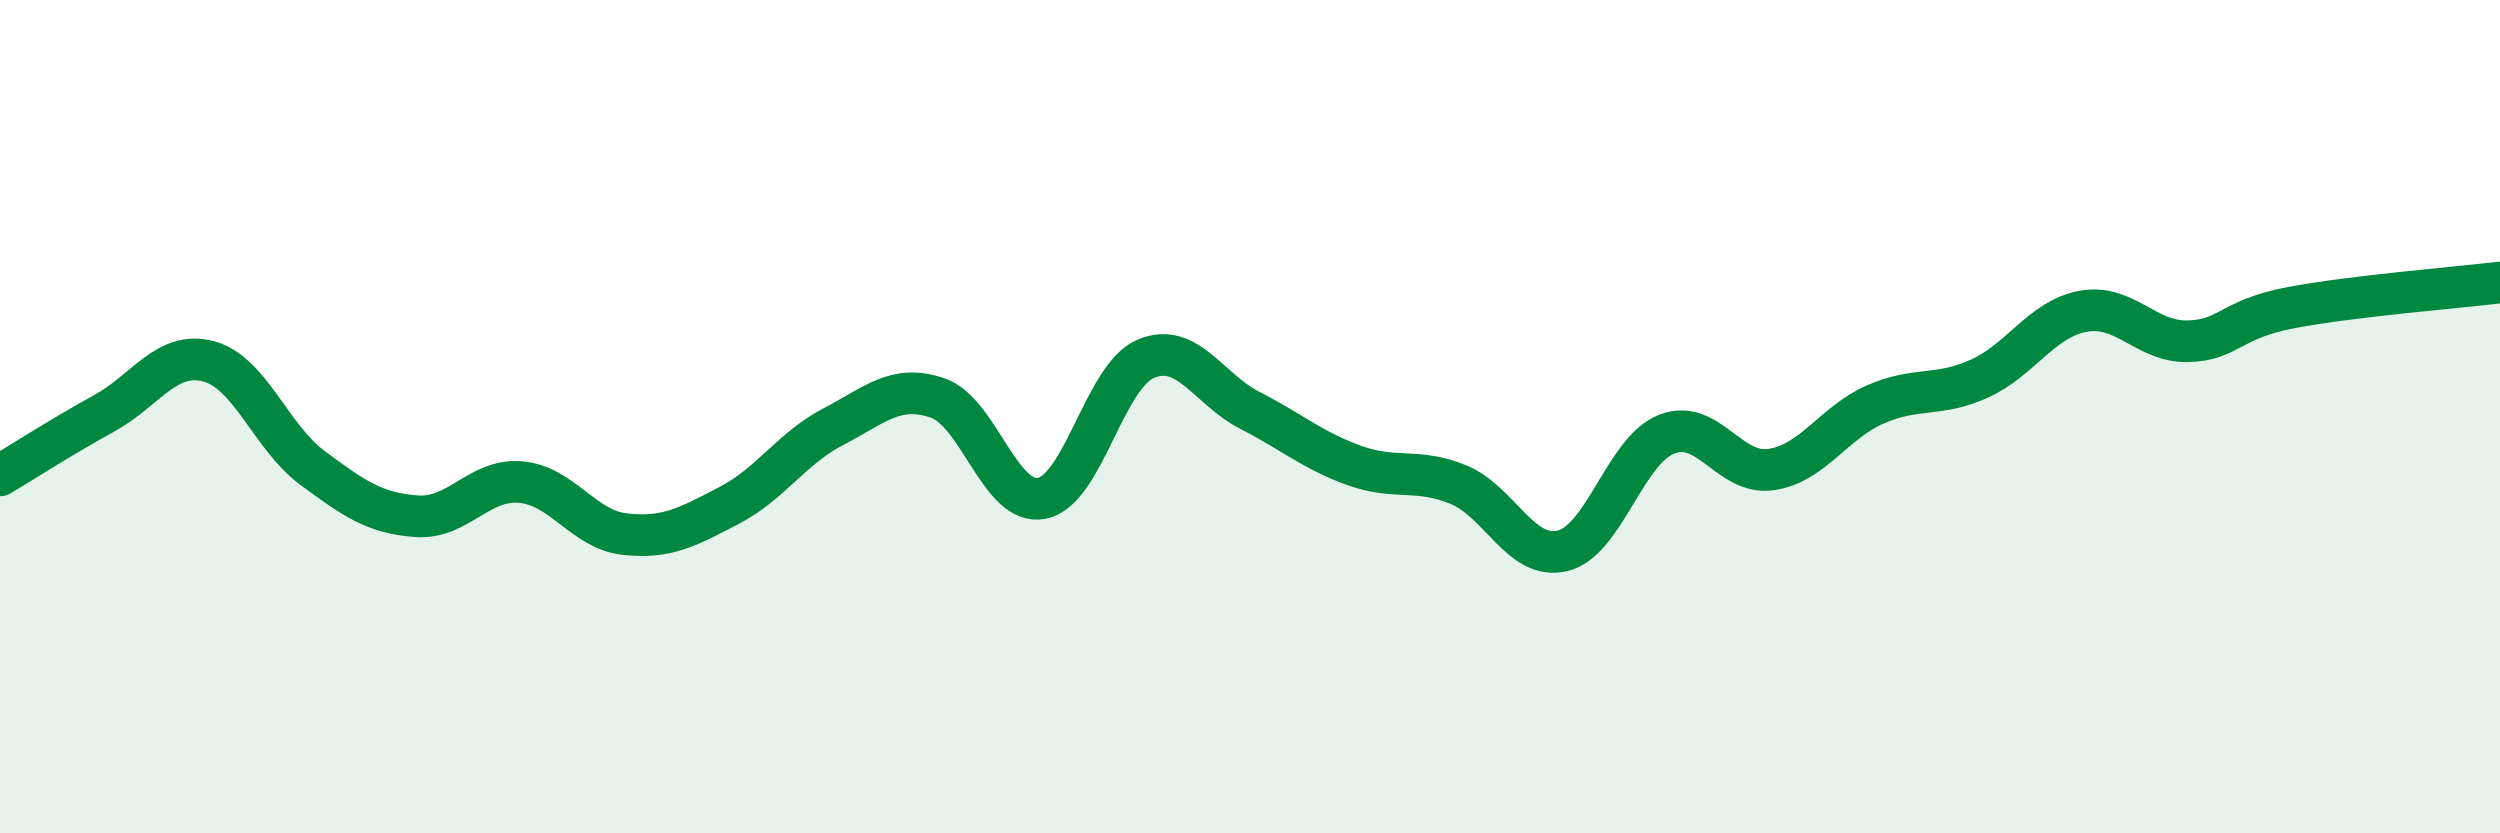
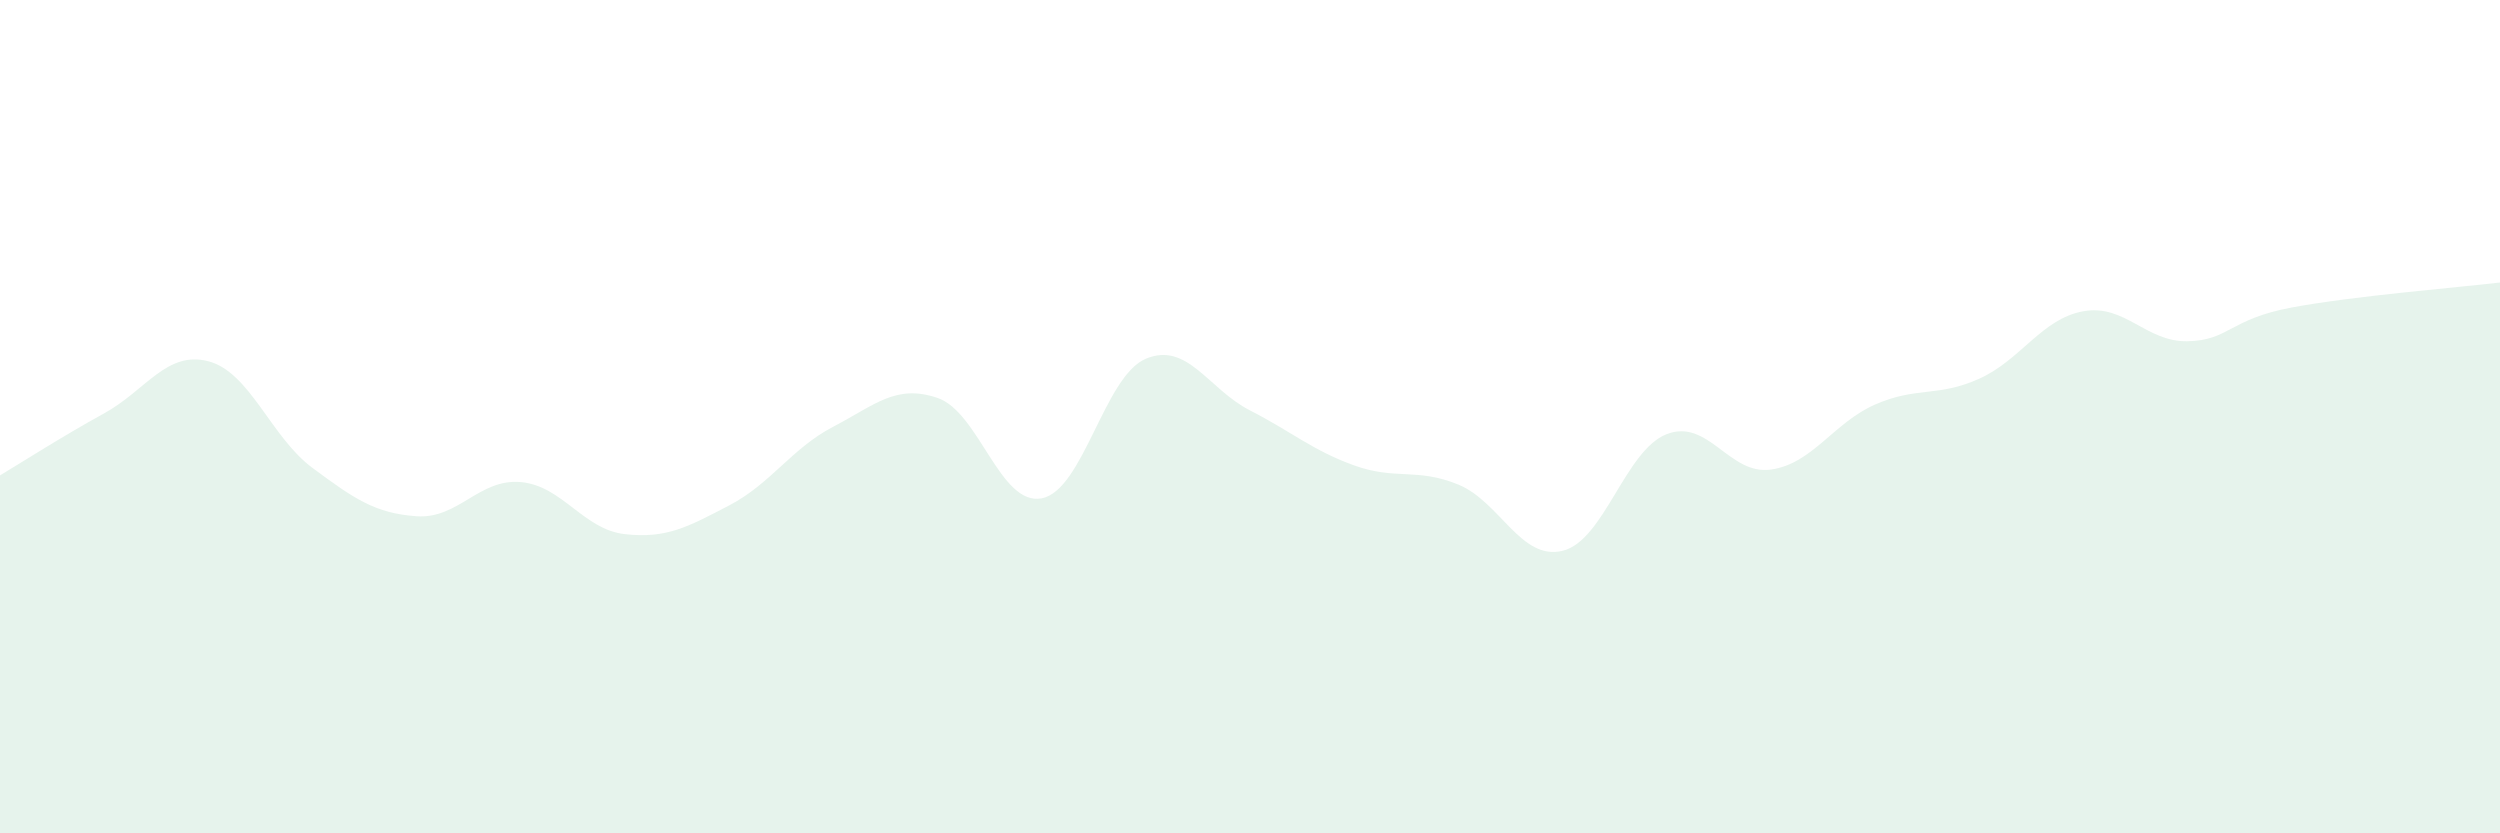
<svg xmlns="http://www.w3.org/2000/svg" width="60" height="20" viewBox="0 0 60 20">
  <path d="M 0,11.41 C 0.5,11.11 1.5,10.47 2.5,9.92 C 3.5,9.37 4,8.41 5,8.67 C 6,8.93 6.5,10.49 7.5,11.23 C 8.5,11.97 9,12.32 10,12.39 C 11,12.46 11.5,11.48 12.5,11.57 C 13.5,11.66 14,12.71 15,12.82 C 16,12.93 16.5,12.65 17.5,12.13 C 18.5,11.61 19,10.76 20,10.24 C 21,9.72 21.5,9.21 22.5,9.55 C 23.5,9.89 24,12.15 25,11.96 C 26,11.77 26.5,9.03 27.5,8.61 C 28.5,8.19 29,9.34 30,9.85 C 31,10.36 31.5,10.81 32.5,11.17 C 33.5,11.53 34,11.22 35,11.63 C 36,12.04 36.5,13.46 37.5,13.22 C 38.5,12.98 39,10.81 40,10.42 C 41,10.03 41.5,11.41 42.5,11.27 C 43.5,11.13 44,10.15 45,9.71 C 46,9.27 46.5,9.54 47.5,9.09 C 48.5,8.64 49,7.65 50,7.47 C 51,7.29 51.5,8.21 52.5,8.19 C 53.5,8.17 53.5,7.66 55,7.38 C 56.5,7.1 59,6.9 60,6.78L60 20L0 20Z" fill="#008740" opacity="0.1" stroke-linecap="round" stroke-linejoin="round" />
-   <path d="M 0,11.41 C 0.5,11.11 1.5,10.47 2.5,9.92 C 3.5,9.37 4,8.41 5,8.67 C 6,8.93 6.5,10.49 7.5,11.23 C 8.5,11.97 9,12.32 10,12.39 C 11,12.46 11.5,11.48 12.5,11.57 C 13.5,11.66 14,12.71 15,12.82 C 16,12.93 16.5,12.65 17.5,12.13 C 18.5,11.61 19,10.76 20,10.24 C 21,9.72 21.5,9.21 22.5,9.55 C 23.5,9.89 24,12.15 25,11.96 C 26,11.77 26.5,9.03 27.5,8.61 C 28.5,8.19 29,9.34 30,9.85 C 31,10.36 31.5,10.81 32.5,11.17 C 33.5,11.53 34,11.22 35,11.63 C 36,12.04 36.5,13.46 37.5,13.22 C 38.5,12.98 39,10.81 40,10.42 C 41,10.03 41.5,11.41 42.5,11.27 C 43.5,11.13 44,10.15 45,9.71 C 46,9.27 46.5,9.54 47.5,9.09 C 48.5,8.64 49,7.65 50,7.47 C 51,7.29 51.5,8.21 52.5,8.19 C 53.5,8.17 53.5,7.66 55,7.38 C 56.5,7.1 59,6.9 60,6.78" stroke="#008740" stroke-width="1" fill="none" stroke-linecap="round" stroke-linejoin="round" />
</svg>